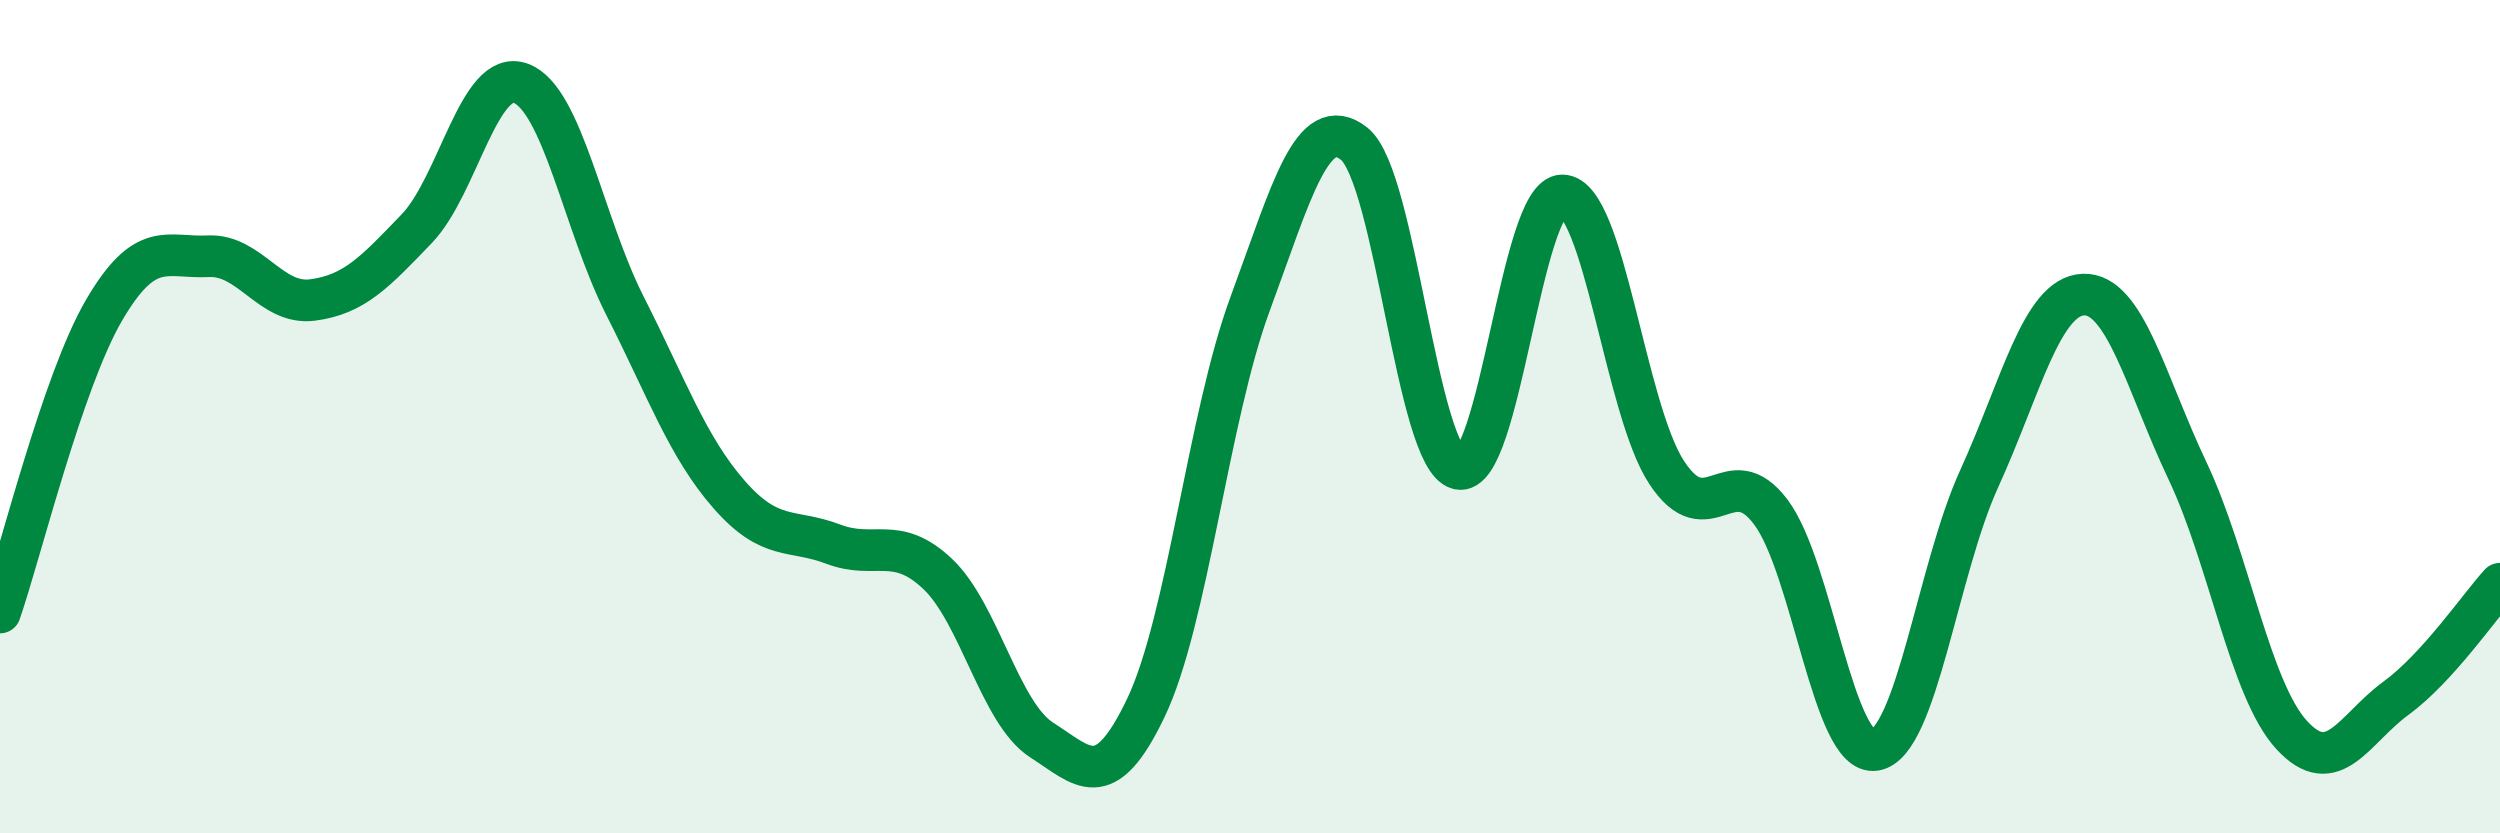
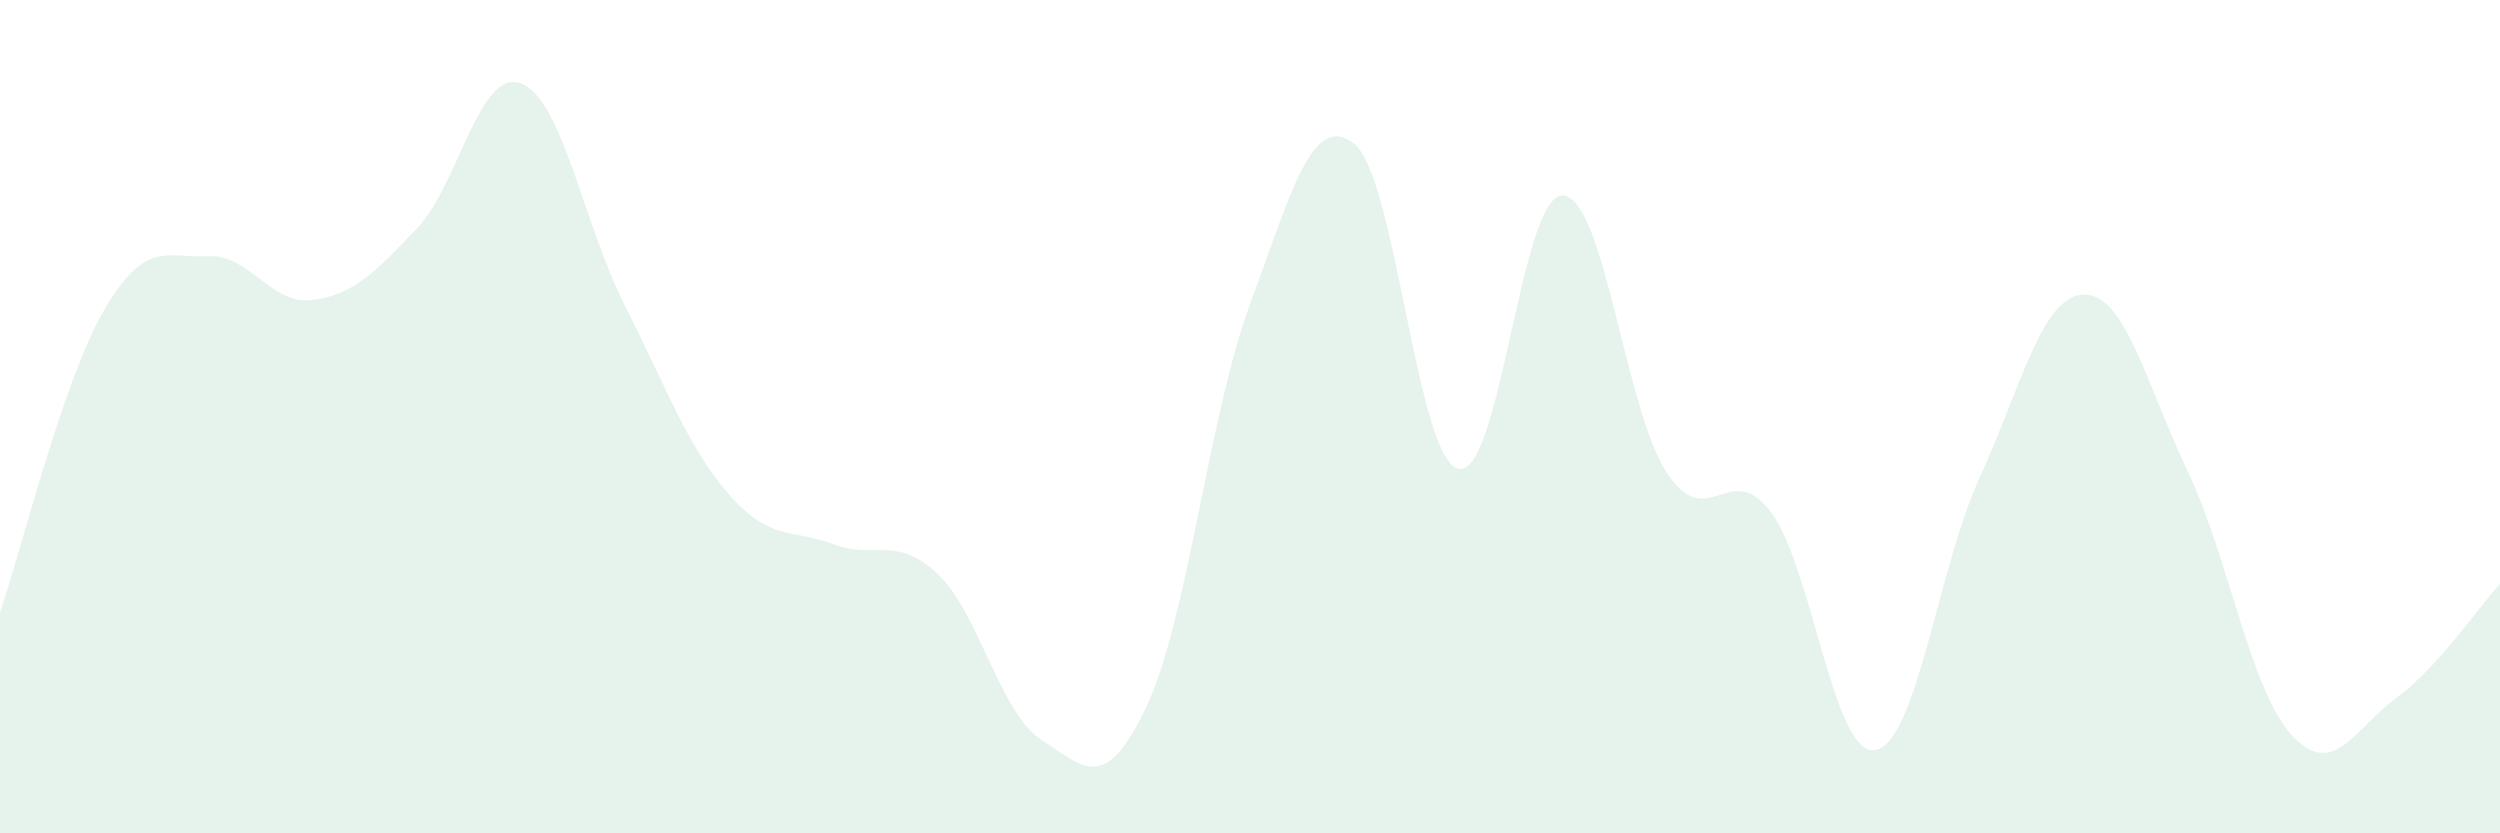
<svg xmlns="http://www.w3.org/2000/svg" width="60" height="20" viewBox="0 0 60 20">
  <path d="M 0,14.7 C 0.5,13.25 1.5,9.15 2.5,7.44 C 3.5,5.73 4,6.2 5,6.15 C 6,6.1 6.5,7.33 7.5,7.2 C 8.5,7.07 9,6.53 10,5.49 C 11,4.45 11.5,1.63 12.5,2 C 13.5,2.37 14,5.37 15,7.34 C 16,9.31 16.5,10.73 17.5,11.87 C 18.5,13.01 19,12.68 20,13.06 C 21,13.44 21.5,12.83 22.5,13.77 C 23.5,14.71 24,17.12 25,17.76 C 26,18.4 26.5,19.08 27.5,16.99 C 28.5,14.9 29,10.01 30,7.3 C 31,4.59 31.5,2.66 32.5,3.45 C 33.5,4.24 34,11 35,11.25 C 36,11.5 36.5,4.67 37.5,4.69 C 38.5,4.71 39,9.82 40,11.34 C 41,12.86 41.5,10.96 42.5,12.29 C 43.5,13.62 44,18.16 45,18 C 46,17.84 46.5,13.68 47.5,11.49 C 48.5,9.3 49,7.11 50,7.07 C 51,7.03 51.5,9.19 52.5,11.3 C 53.5,13.41 54,16.55 55,17.64 C 56,18.73 56.5,17.49 57.5,16.76 C 58.5,16.03 59.5,14.56 60,14.01L60 20L0 20Z" fill="#008740" opacity="0.1" stroke-linecap="round" stroke-linejoin="round" />
-   <path d="M 0,14.7 C 0.5,13.25 1.5,9.15 2.5,7.44 C 3.5,5.73 4,6.2 5,6.15 C 6,6.1 6.5,7.33 7.5,7.2 C 8.5,7.07 9,6.53 10,5.49 C 11,4.45 11.5,1.63 12.5,2 C 13.5,2.37 14,5.37 15,7.34 C 16,9.31 16.5,10.73 17.5,11.87 C 18.5,13.01 19,12.68 20,13.06 C 21,13.44 21.5,12.83 22.5,13.77 C 23.5,14.71 24,17.12 25,17.76 C 26,18.4 26.5,19.08 27.5,16.99 C 28.5,14.9 29,10.01 30,7.3 C 31,4.59 31.5,2.66 32.5,3.45 C 33.5,4.24 34,11 35,11.25 C 36,11.5 36.5,4.67 37.5,4.69 C 38.5,4.71 39,9.82 40,11.34 C 41,12.86 41.5,10.96 42.5,12.29 C 43.5,13.62 44,18.16 45,18 C 46,17.84 46.5,13.68 47.5,11.49 C 48.5,9.3 49,7.11 50,7.07 C 51,7.03 51.5,9.19 52.5,11.3 C 53.5,13.41 54,16.55 55,17.64 C 56,18.73 56.5,17.49 57.5,16.76 C 58.5,16.03 59.5,14.56 60,14.01" stroke="#008740" stroke-width="1" fill="none" stroke-linecap="round" stroke-linejoin="round" />
</svg>